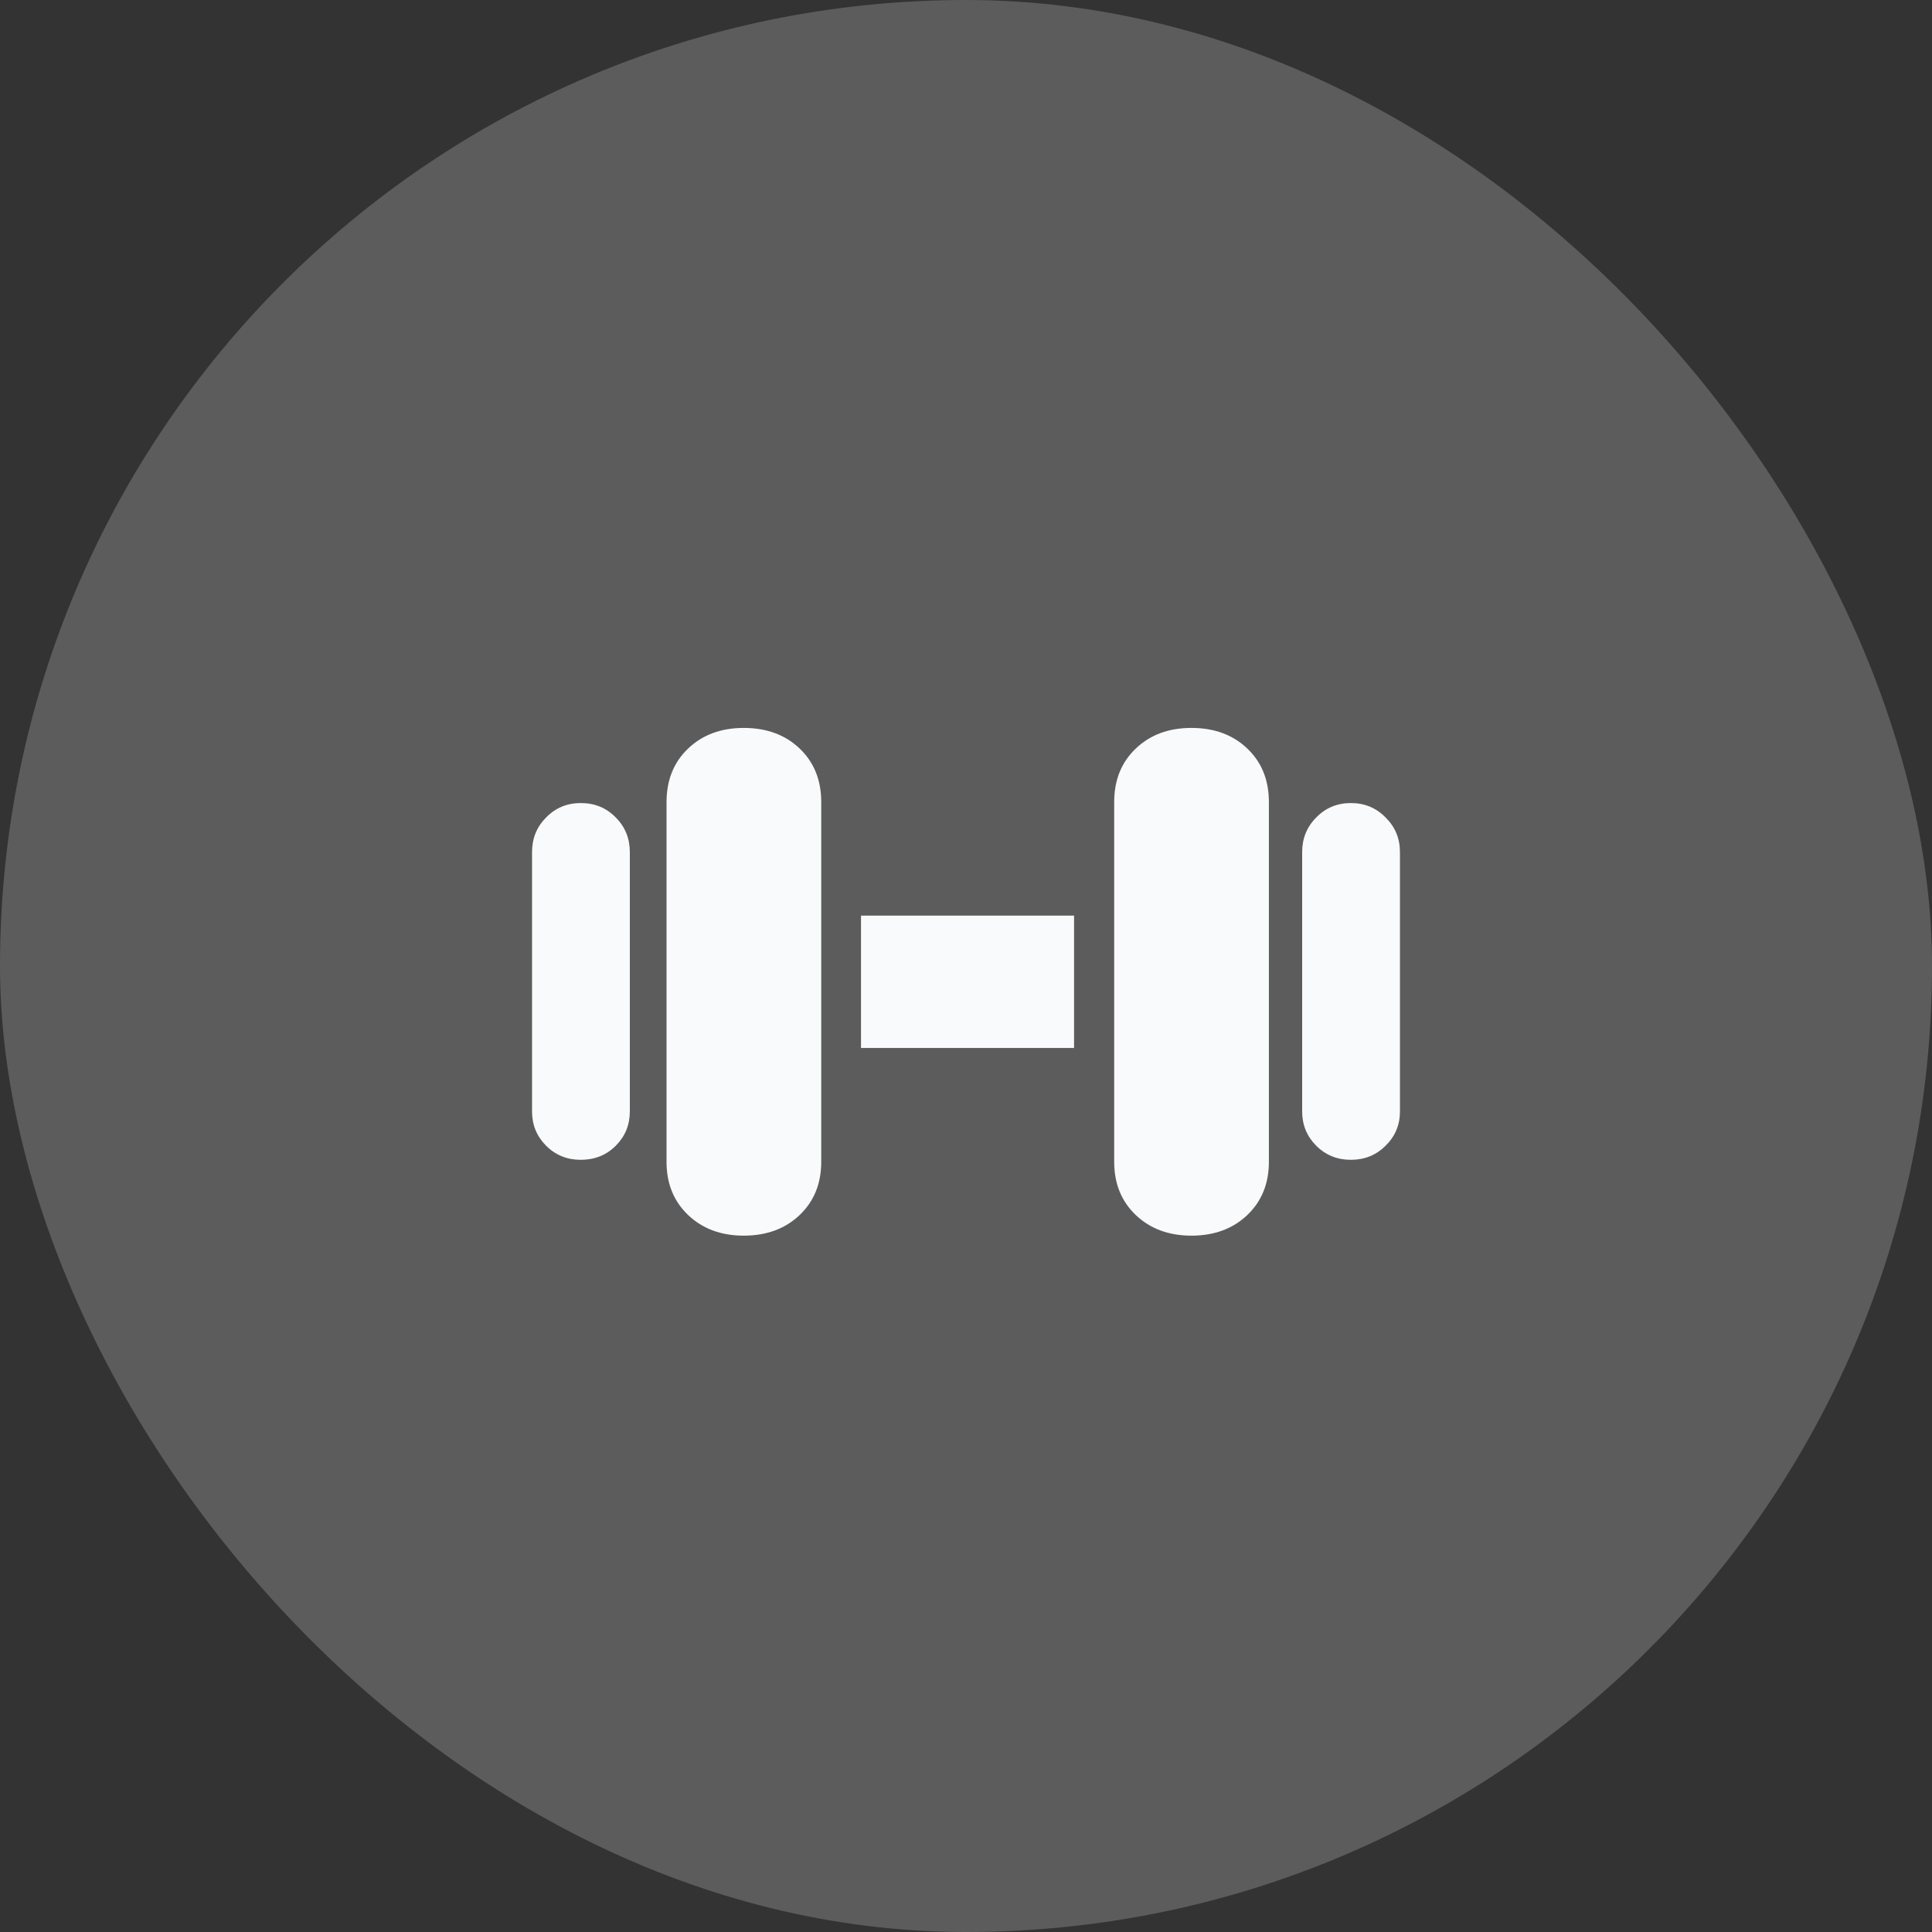
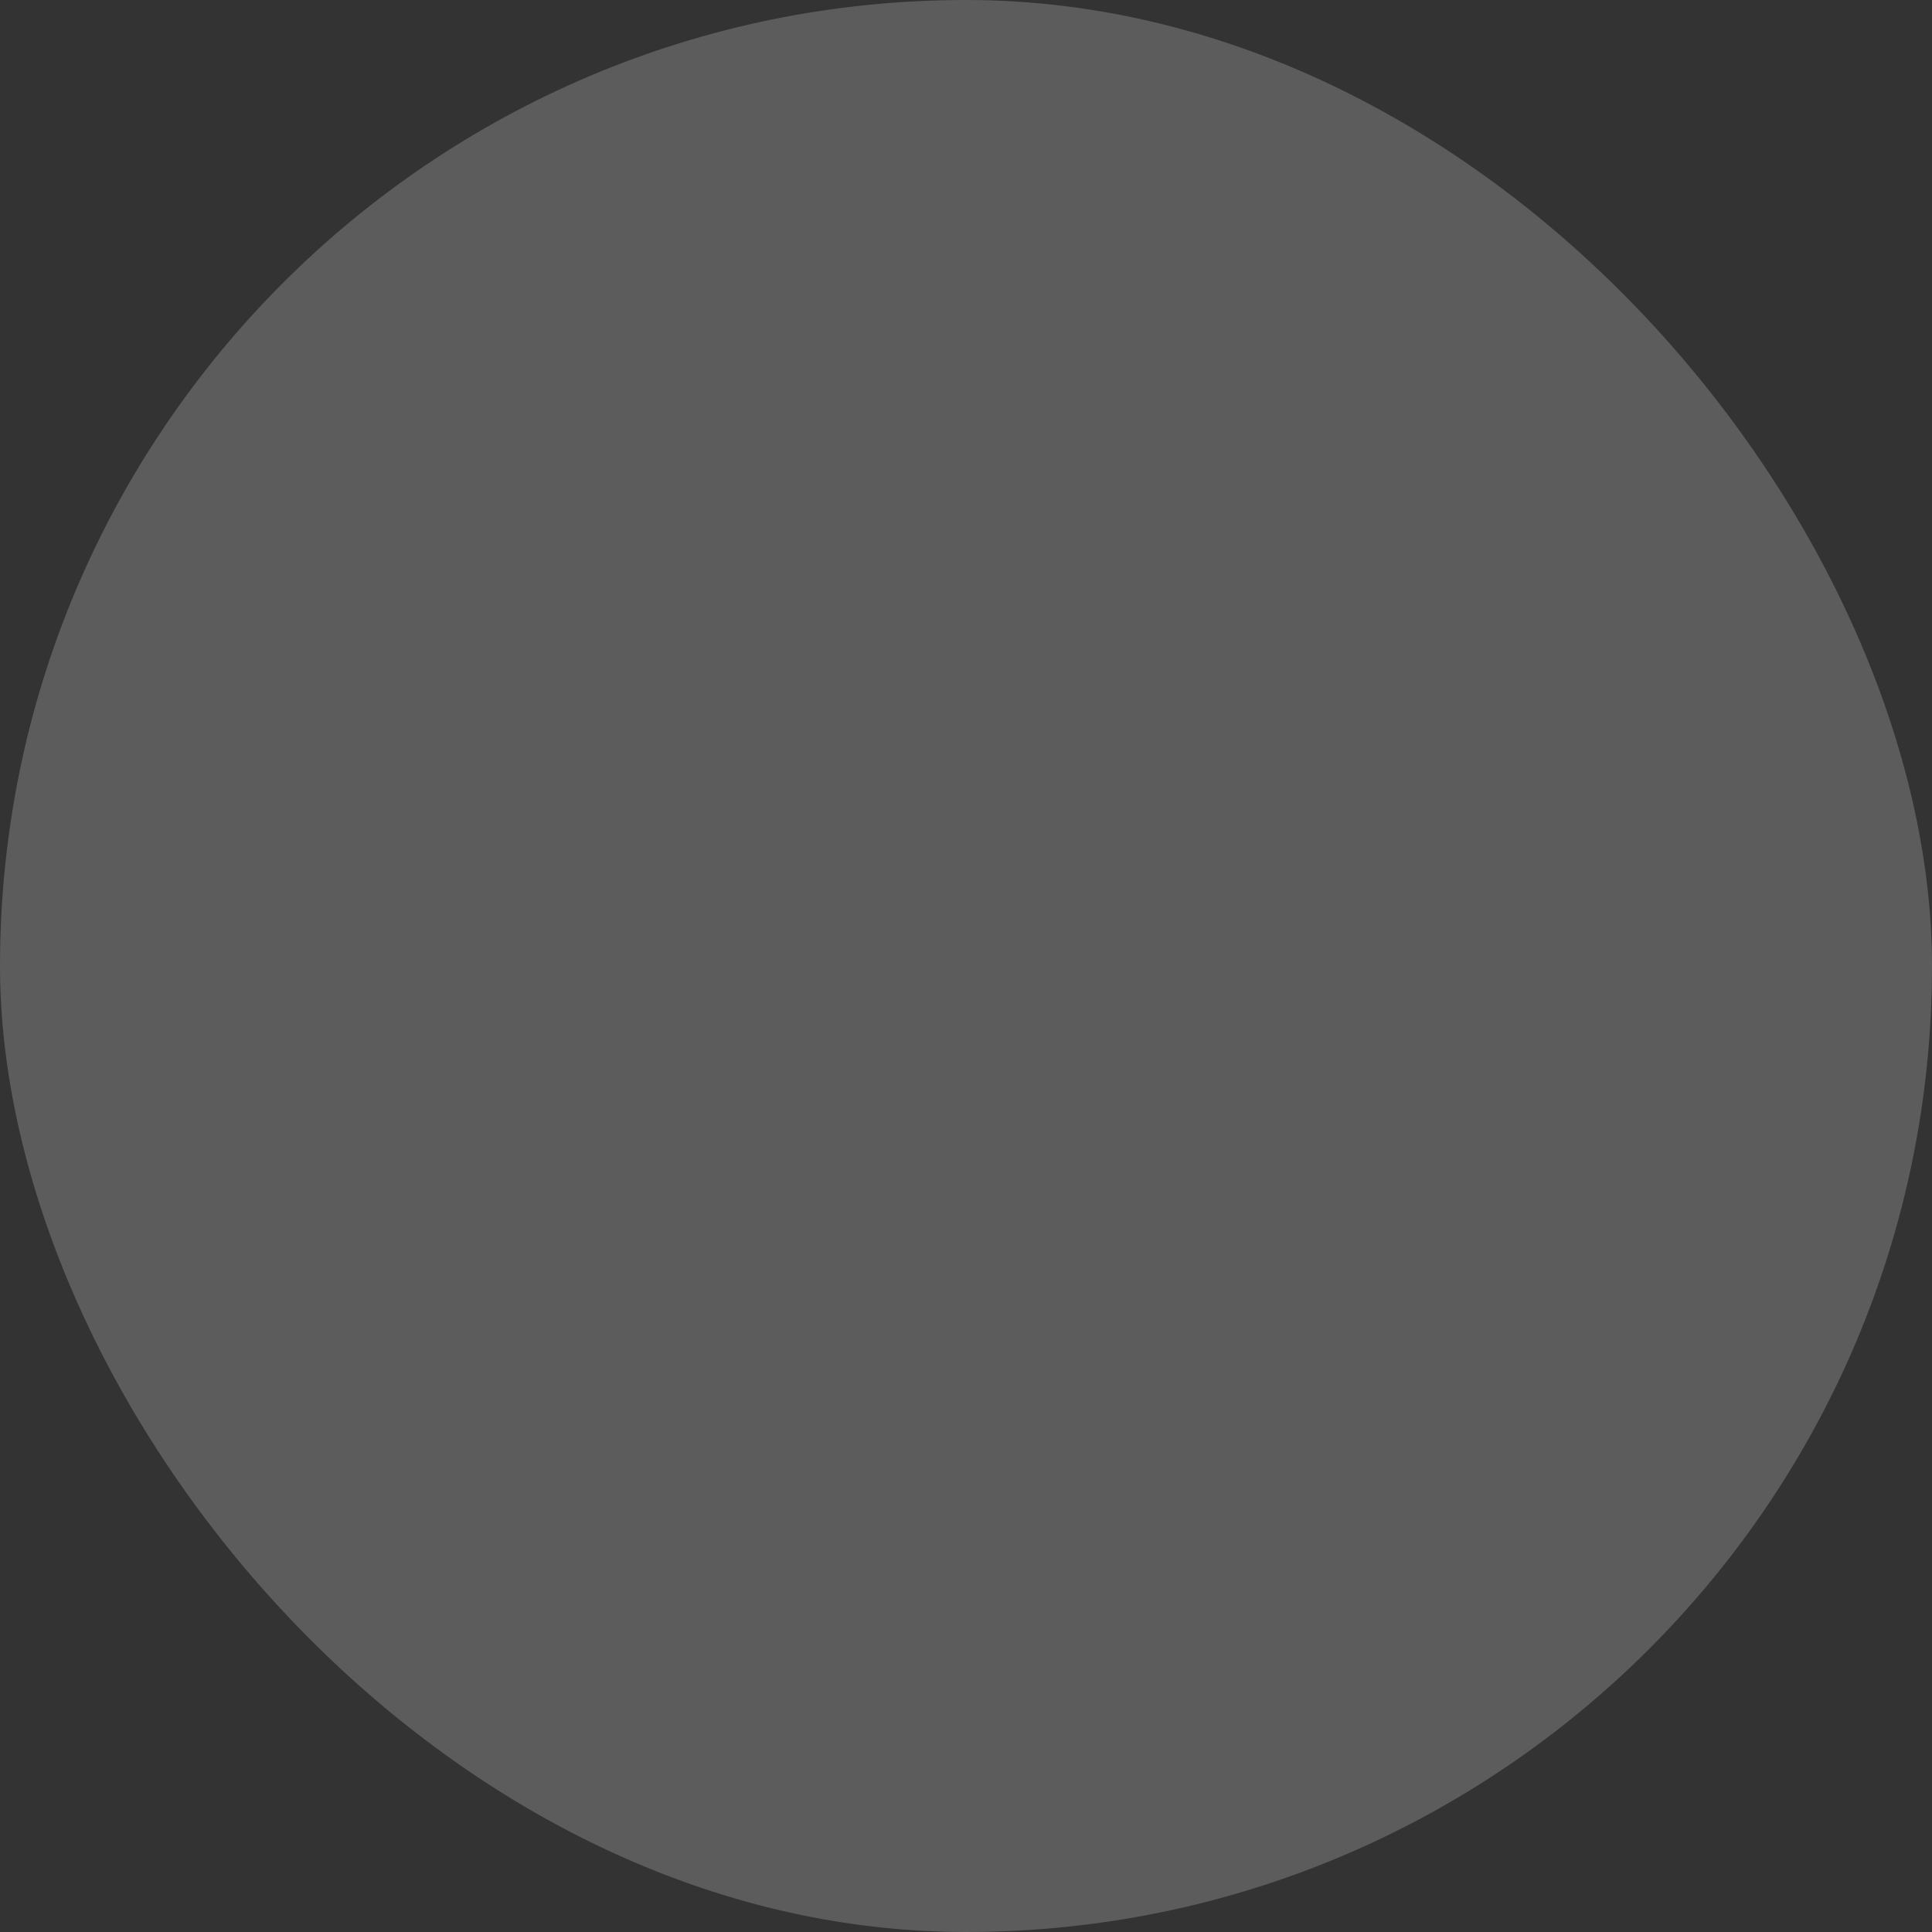
<svg xmlns="http://www.w3.org/2000/svg" width="44" height="44" viewBox="0 0 44 44" fill="none">
  <rect x="0" y="0" width="44" height="44" fill="#333333" stroke="none" />
  <rect width="44" height="44" rx="22" fill="white" fill-opacity="0.2" />
-   <path d="M13.227 26.414C12.914 26.414 12.651 26.307 12.438 26.094C12.224 25.88 12.117 25.62 12.117 25.312V19.406C12.117 19.094 12.224 18.831 12.438 18.617C12.651 18.398 12.914 18.289 13.227 18.289C13.544 18.289 13.81 18.398 14.023 18.617C14.237 18.831 14.344 19.094 14.344 19.406V25.312C14.344 25.62 14.237 25.88 14.023 26.094C13.81 26.307 13.544 26.414 13.227 26.414ZM16.938 28.141C16.422 28.141 16 27.984 15.672 27.672C15.344 27.359 15.18 26.956 15.18 26.461V18.266C15.18 17.766 15.344 17.359 15.672 17.047C16 16.734 16.422 16.578 16.938 16.578C17.458 16.578 17.883 16.734 18.211 17.047C18.539 17.359 18.703 17.766 18.703 18.266V26.461C18.703 26.956 18.539 27.359 18.211 27.672C17.883 27.984 17.458 28.141 16.938 28.141ZM19.609 23.867V20.852H24.461V23.867H19.609ZM27.133 28.141C26.617 28.141 26.195 27.984 25.867 27.672C25.539 27.359 25.375 26.956 25.375 26.461V18.266C25.375 17.766 25.539 17.359 25.867 17.047C26.195 16.734 26.617 16.578 27.133 16.578C27.654 16.578 28.078 16.734 28.406 17.047C28.734 17.359 28.898 17.766 28.898 18.266V26.461C28.898 26.956 28.734 27.359 28.406 27.672C28.078 27.984 27.654 28.141 27.133 28.141ZM30.766 26.414C30.453 26.414 30.19 26.307 29.977 26.094C29.763 25.88 29.656 25.62 29.656 25.312V19.406C29.656 19.094 29.763 18.831 29.977 18.617C30.19 18.398 30.453 18.289 30.766 18.289C31.078 18.289 31.341 18.398 31.555 18.617C31.773 18.831 31.883 19.094 31.883 19.406V25.312C31.883 25.62 31.773 25.88 31.555 26.094C31.341 26.307 31.078 26.414 30.766 26.414Z" fill="#F9FAFB" />
</svg>